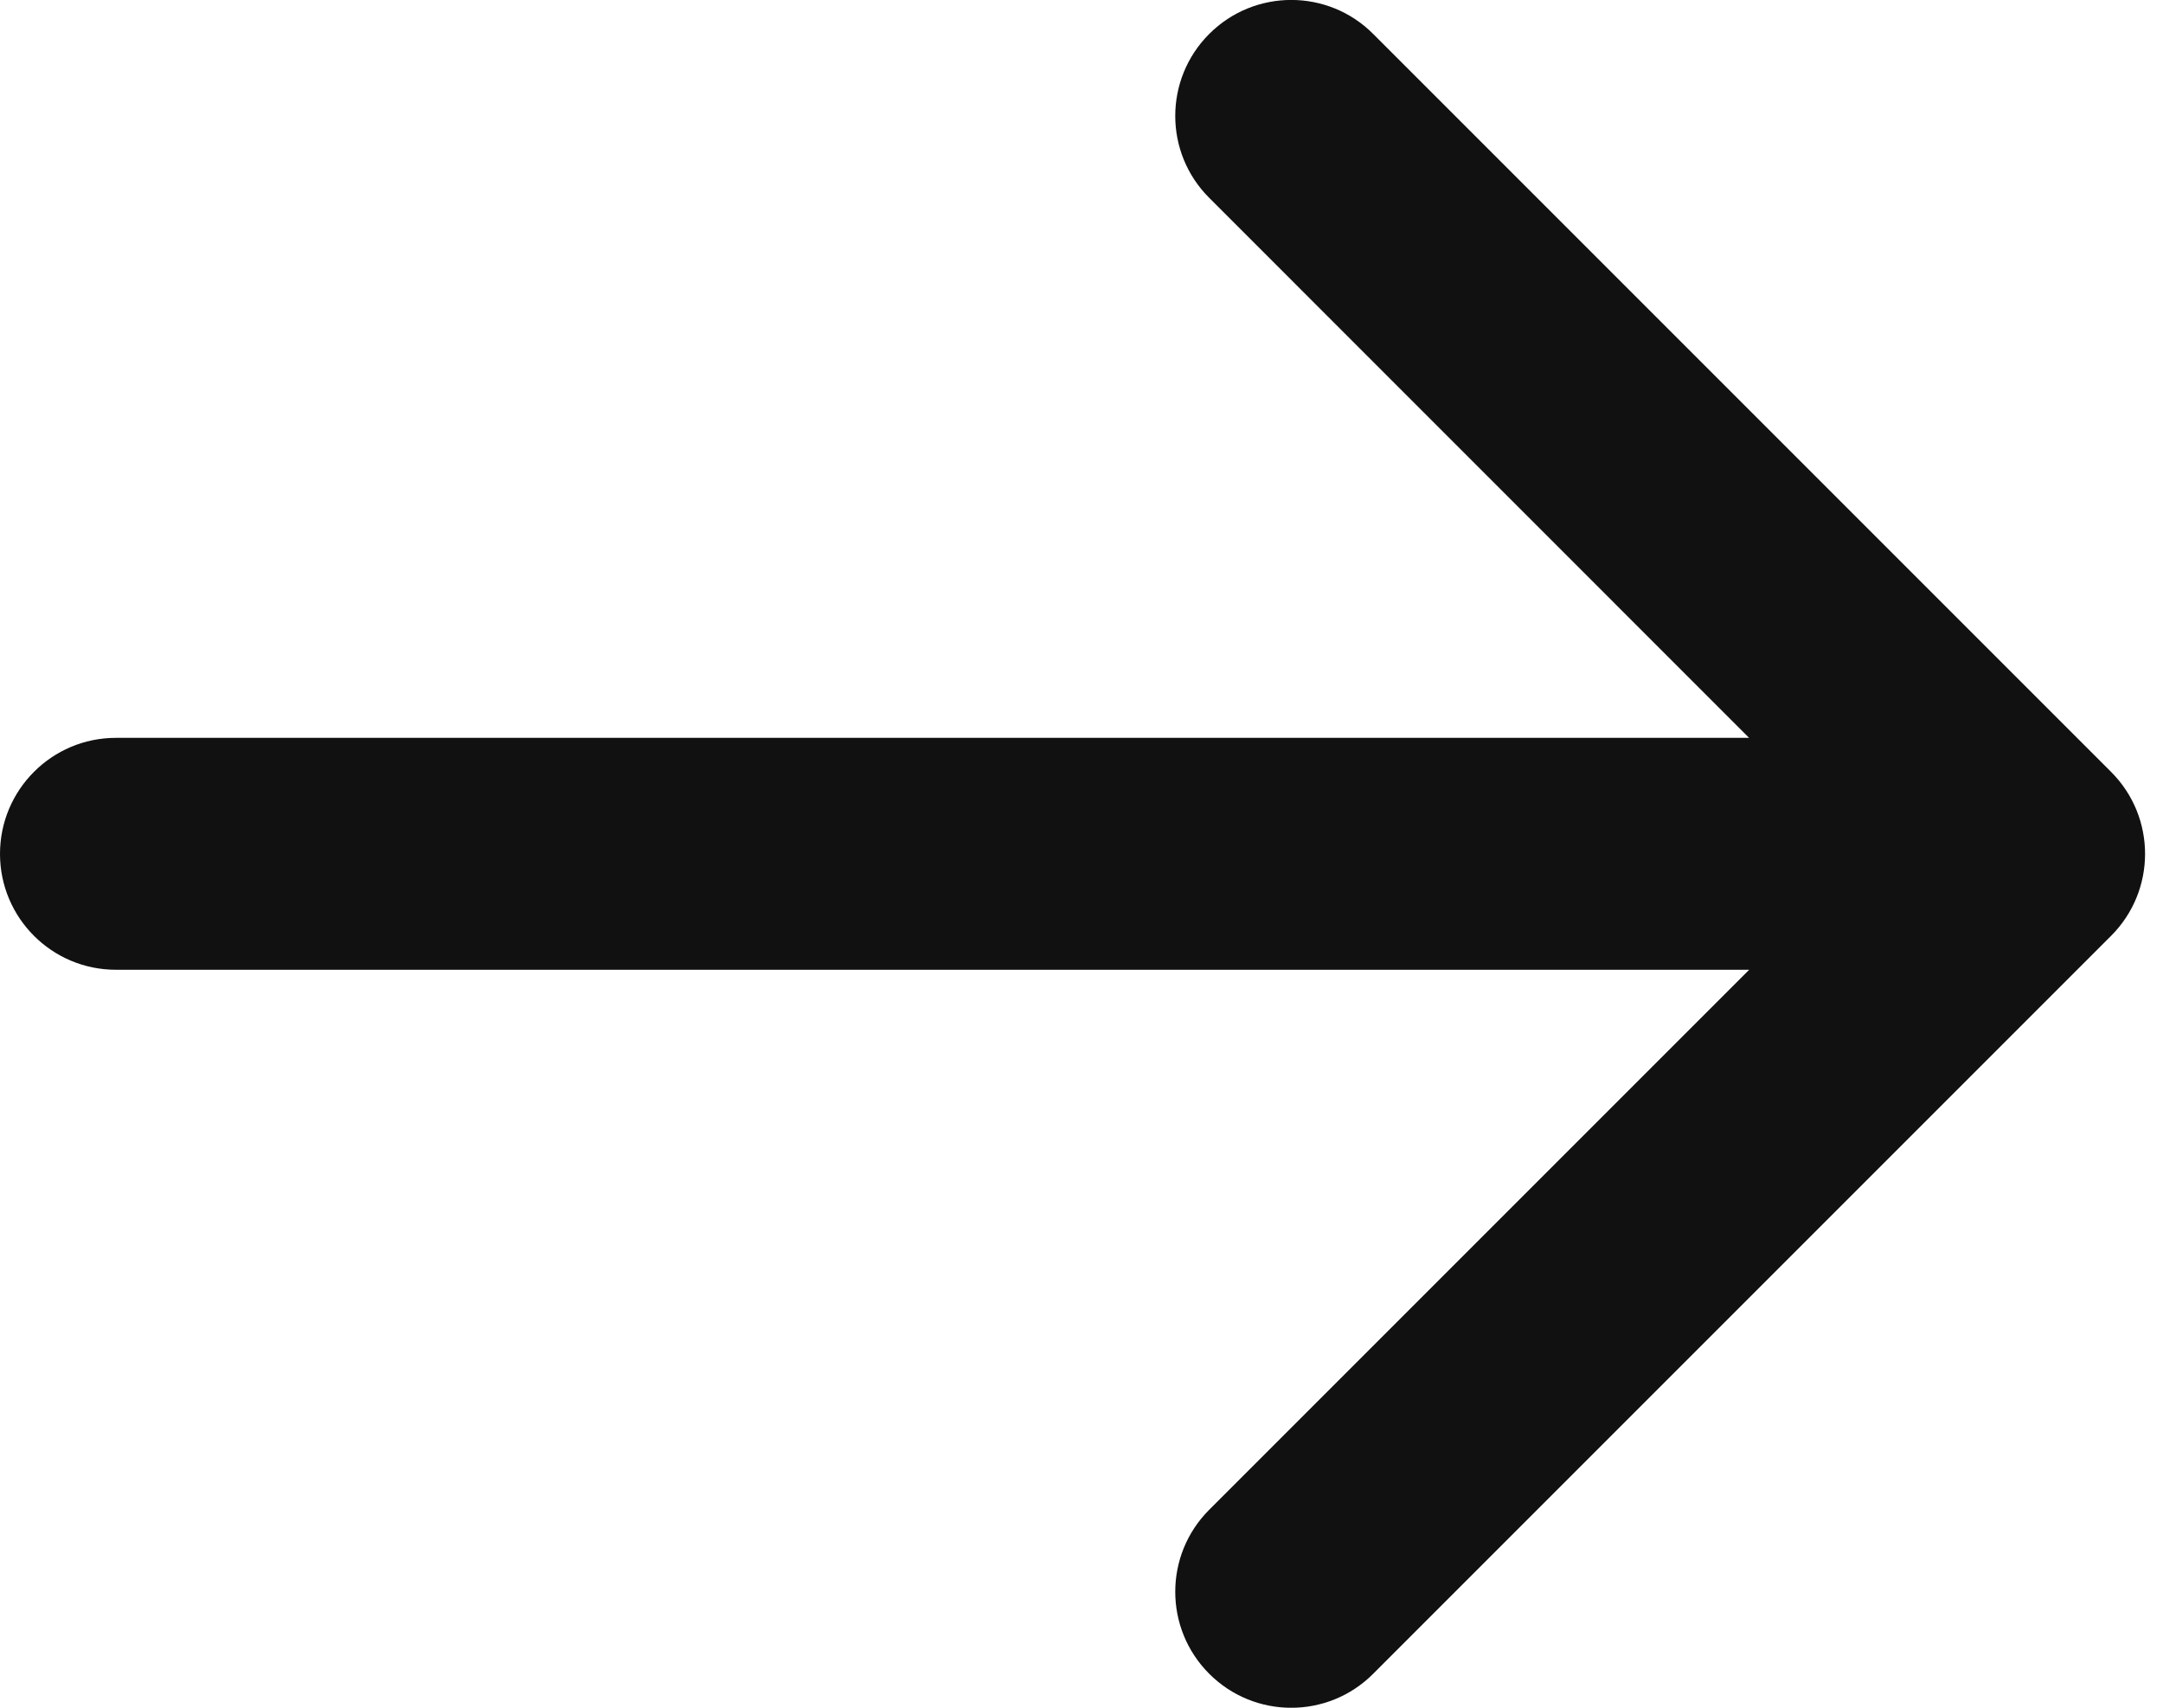
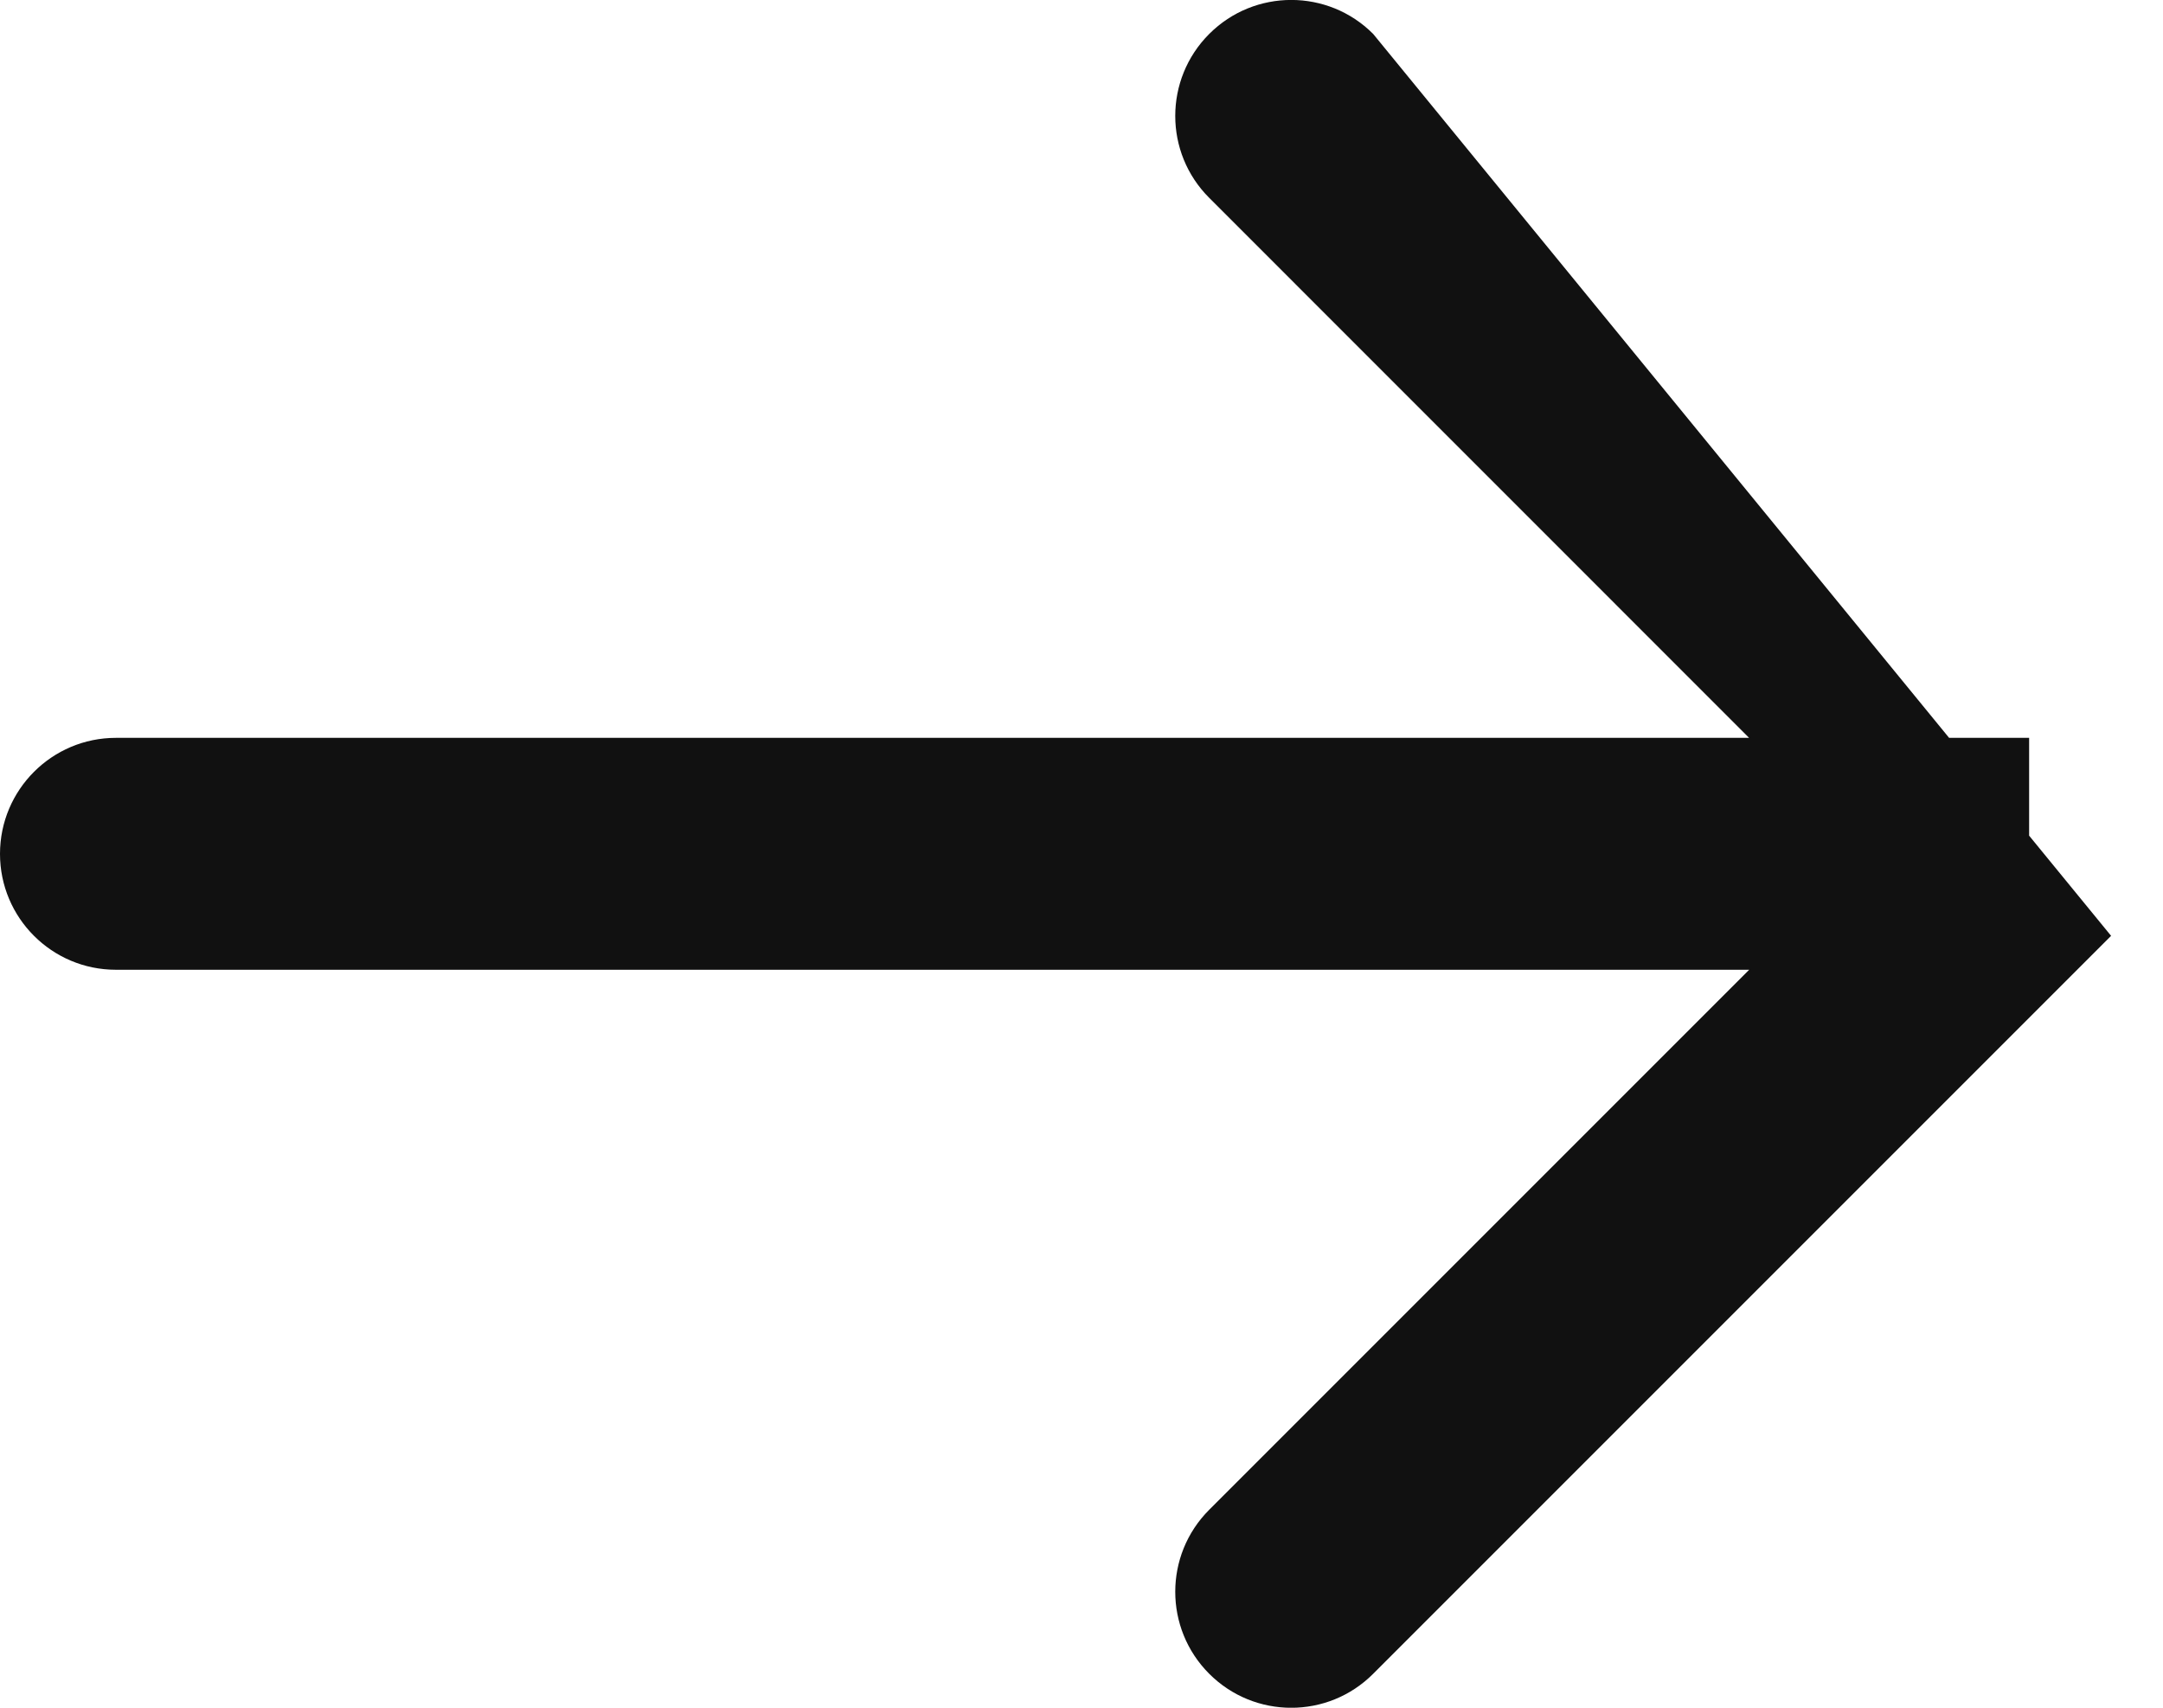
<svg xmlns="http://www.w3.org/2000/svg" width="19" height="15" viewBox="0 0 19 15" fill="none">
-   <path d="M1.018 6.481C0.456 6.481 0 6.938 0 7.5C0 8.062 0.456 8.518 1.018 8.518V6.481ZM18.544 8.22C18.942 7.822 18.942 7.178 18.544 6.78L12.062 0.298C11.665 -0.1 11.02 -0.1 10.622 0.298C10.224 0.696 10.224 1.341 10.622 1.738L16.383 7.5L10.622 13.261C10.224 13.659 10.224 14.304 10.622 14.702C11.02 15.1 11.665 15.1 12.062 14.702L18.544 8.22ZM1.018 8.518H17.824V6.481H1.018V8.518Z" fill="#111111" />
+   <path d="M1.018 6.481C0.456 6.481 0 6.938 0 7.5C0 8.062 0.456 8.518 1.018 8.518V6.481ZM18.544 8.22L12.062 0.298C11.665 -0.1 11.02 -0.1 10.622 0.298C10.224 0.696 10.224 1.341 10.622 1.738L16.383 7.5L10.622 13.261C10.224 13.659 10.224 14.304 10.622 14.702C11.02 15.1 11.665 15.1 12.062 14.702L18.544 8.22ZM1.018 8.518H17.824V6.481H1.018V8.518Z" fill="#111111" />
</svg>